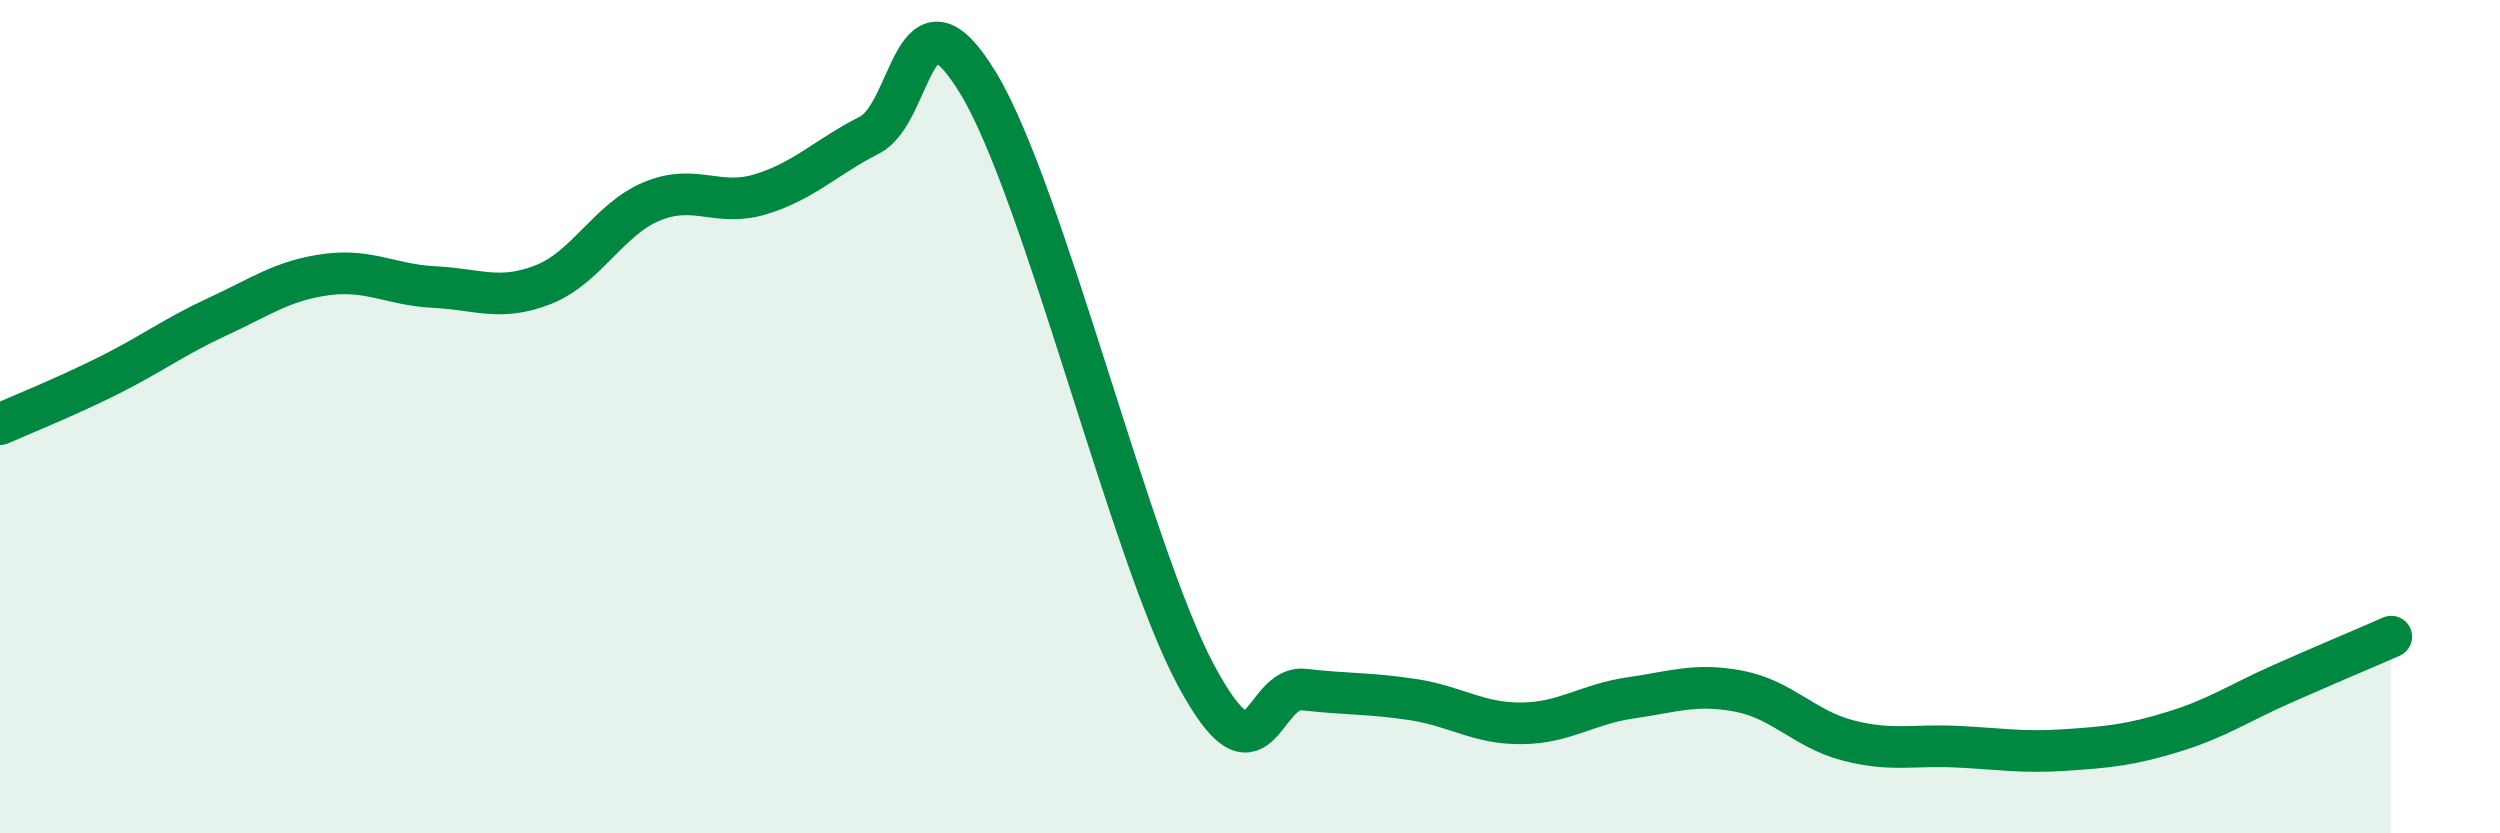
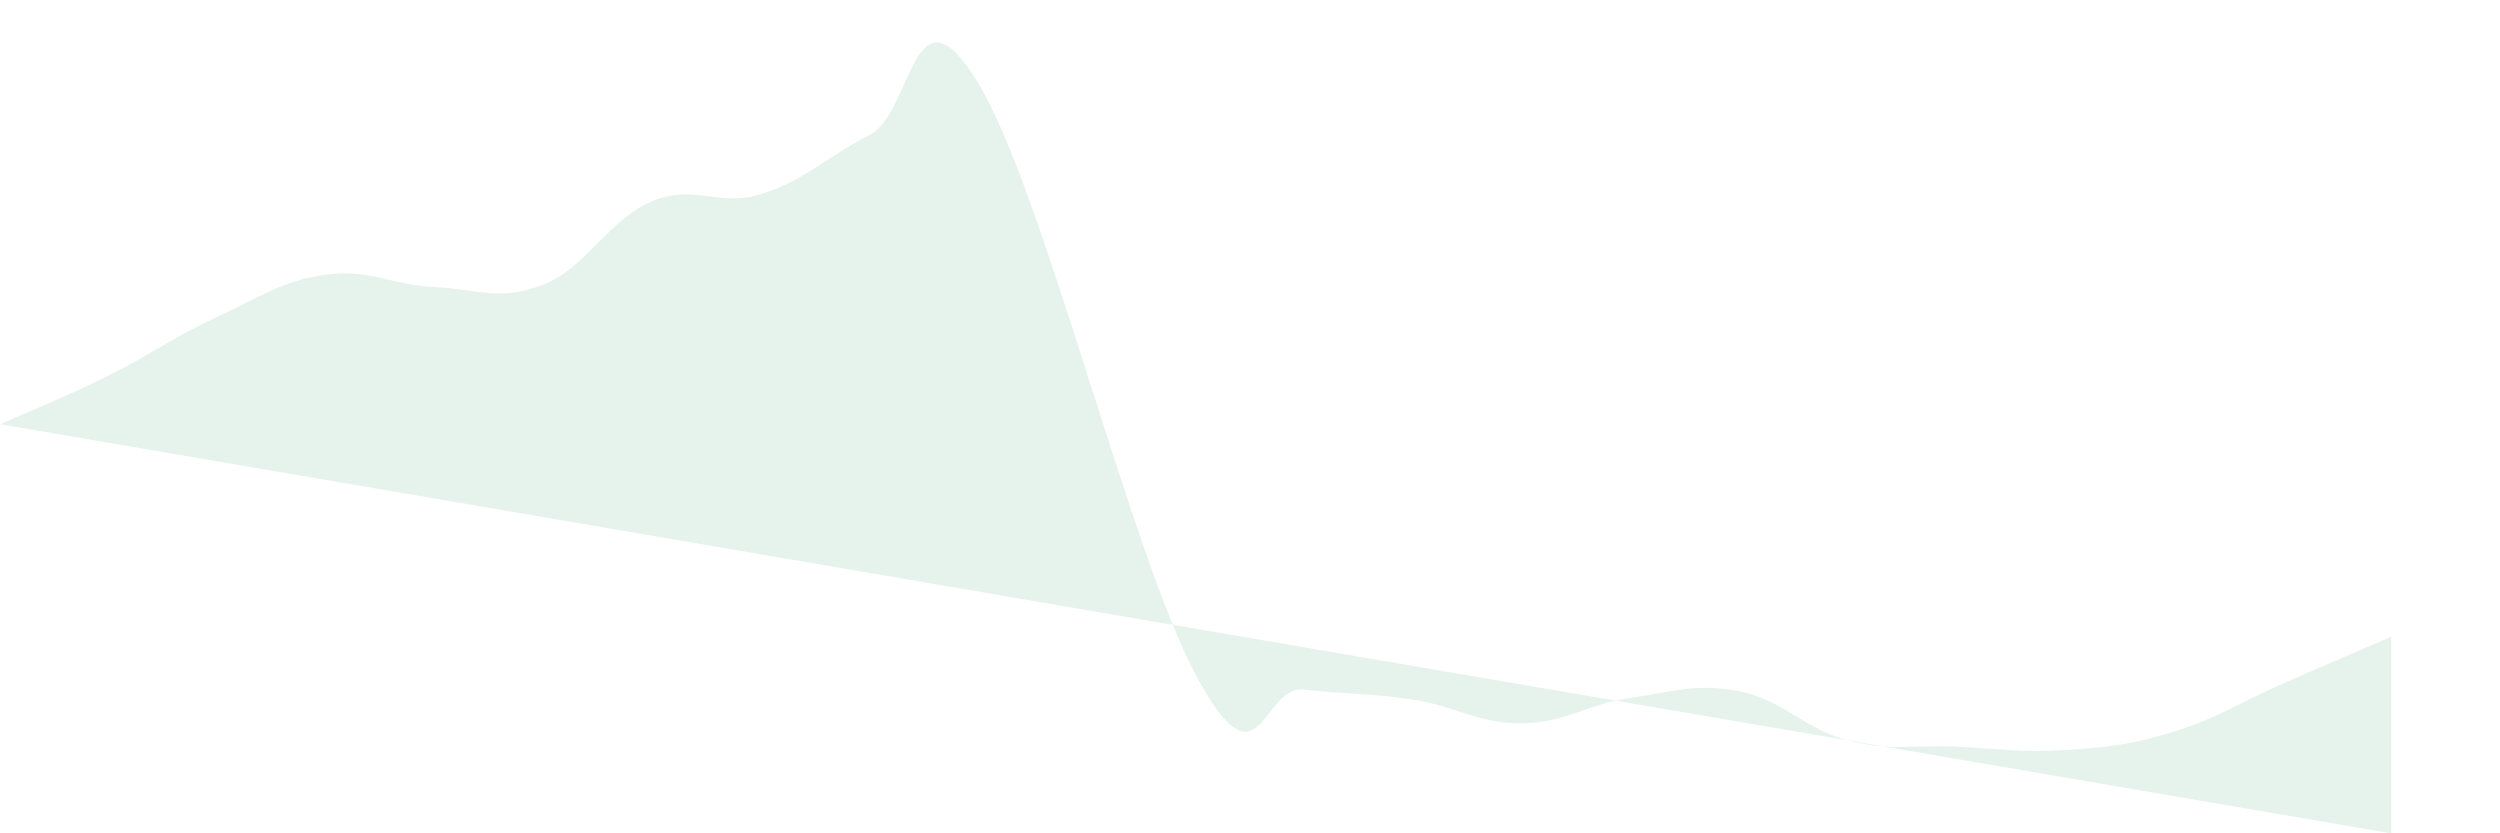
<svg xmlns="http://www.w3.org/2000/svg" width="60" height="20" viewBox="0 0 60 20">
-   <path d="M 0,10.18 C 0.52,9.95 1.57,9.53 2.61,9.01 C 3.65,8.49 4.18,8.08 5.22,7.6 C 6.26,7.12 6.79,6.73 7.83,6.59 C 8.87,6.45 9.39,6.84 10.43,6.89 C 11.47,6.94 12,7.24 13.04,6.83 C 14.08,6.42 14.61,5.26 15.65,4.83 C 16.69,4.4 17.22,4.98 18.26,4.66 C 19.3,4.34 19.83,3.77 20.87,3.24 C 21.91,2.71 21.91,-0.59 23.48,2 C 25.05,4.59 27.14,13.29 28.7,16.2 C 30.26,19.11 30.26,16.43 31.3,16.55 C 32.34,16.67 32.87,16.63 33.91,16.79 C 34.95,16.95 35.48,17.37 36.52,17.36 C 37.56,17.35 38.09,16.9 39.13,16.75 C 40.17,16.6 40.7,16.39 41.74,16.59 C 42.78,16.79 43.31,17.5 44.35,17.77 C 45.39,18.04 45.92,17.87 46.96,17.92 C 48,17.97 48.53,18.07 49.57,18 C 50.61,17.93 51.13,17.88 52.17,17.56 C 53.21,17.24 53.74,16.87 54.78,16.41 C 55.82,15.95 56.87,15.51 57.39,15.28L57.39 20L0 20Z" fill="#008740" opacity="0.1" stroke-linecap="round" stroke-linejoin="round" />
-   <path d="M 0,10.18 C 0.52,9.95 1.57,9.53 2.61,9.01 C 3.65,8.49 4.18,8.08 5.22,7.6 C 6.26,7.12 6.79,6.73 7.83,6.59 C 8.87,6.45 9.39,6.84 10.43,6.89 C 11.47,6.94 12,7.24 13.04,6.83 C 14.08,6.42 14.61,5.26 15.65,4.83 C 16.69,4.4 17.22,4.98 18.26,4.66 C 19.3,4.34 19.83,3.77 20.87,3.24 C 21.91,2.71 21.91,-0.59 23.48,2 C 25.05,4.59 27.14,13.29 28.7,16.2 C 30.26,19.11 30.26,16.43 31.3,16.55 C 32.34,16.67 32.87,16.63 33.91,16.79 C 34.95,16.95 35.48,17.37 36.52,17.36 C 37.56,17.35 38.09,16.9 39.13,16.75 C 40.17,16.6 40.7,16.39 41.74,16.59 C 42.78,16.79 43.31,17.5 44.35,17.77 C 45.39,18.04 45.92,17.87 46.96,17.92 C 48,17.97 48.53,18.07 49.57,18 C 50.61,17.93 51.13,17.88 52.17,17.56 C 53.21,17.24 53.74,16.87 54.78,16.41 C 55.82,15.95 56.87,15.51 57.39,15.28" stroke="#008740" stroke-width="1" fill="none" stroke-linecap="round" stroke-linejoin="round" />
+   <path d="M 0,10.18 C 0.52,9.95 1.57,9.53 2.61,9.01 C 3.65,8.49 4.18,8.08 5.22,7.6 C 6.26,7.12 6.79,6.73 7.83,6.59 C 8.87,6.45 9.39,6.84 10.43,6.89 C 11.47,6.94 12,7.24 13.04,6.83 C 14.08,6.42 14.61,5.26 15.65,4.83 C 16.69,4.4 17.22,4.98 18.26,4.66 C 19.3,4.34 19.83,3.77 20.87,3.24 C 21.91,2.71 21.91,-0.59 23.48,2 C 25.05,4.59 27.14,13.29 28.7,16.2 C 30.26,19.11 30.26,16.43 31.3,16.55 C 32.34,16.67 32.87,16.63 33.91,16.79 C 34.95,16.95 35.48,17.37 36.52,17.36 C 37.56,17.35 38.09,16.9 39.13,16.75 C 40.17,16.6 40.7,16.39 41.74,16.59 C 42.78,16.79 43.31,17.5 44.35,17.77 C 45.39,18.04 45.92,17.87 46.96,17.92 C 48,17.97 48.53,18.07 49.57,18 C 50.61,17.93 51.13,17.88 52.17,17.56 C 53.21,17.24 53.74,16.87 54.78,16.41 C 55.82,15.95 56.87,15.51 57.39,15.28L57.39 20Z" fill="#008740" opacity="0.1" stroke-linecap="round" stroke-linejoin="round" />
</svg>